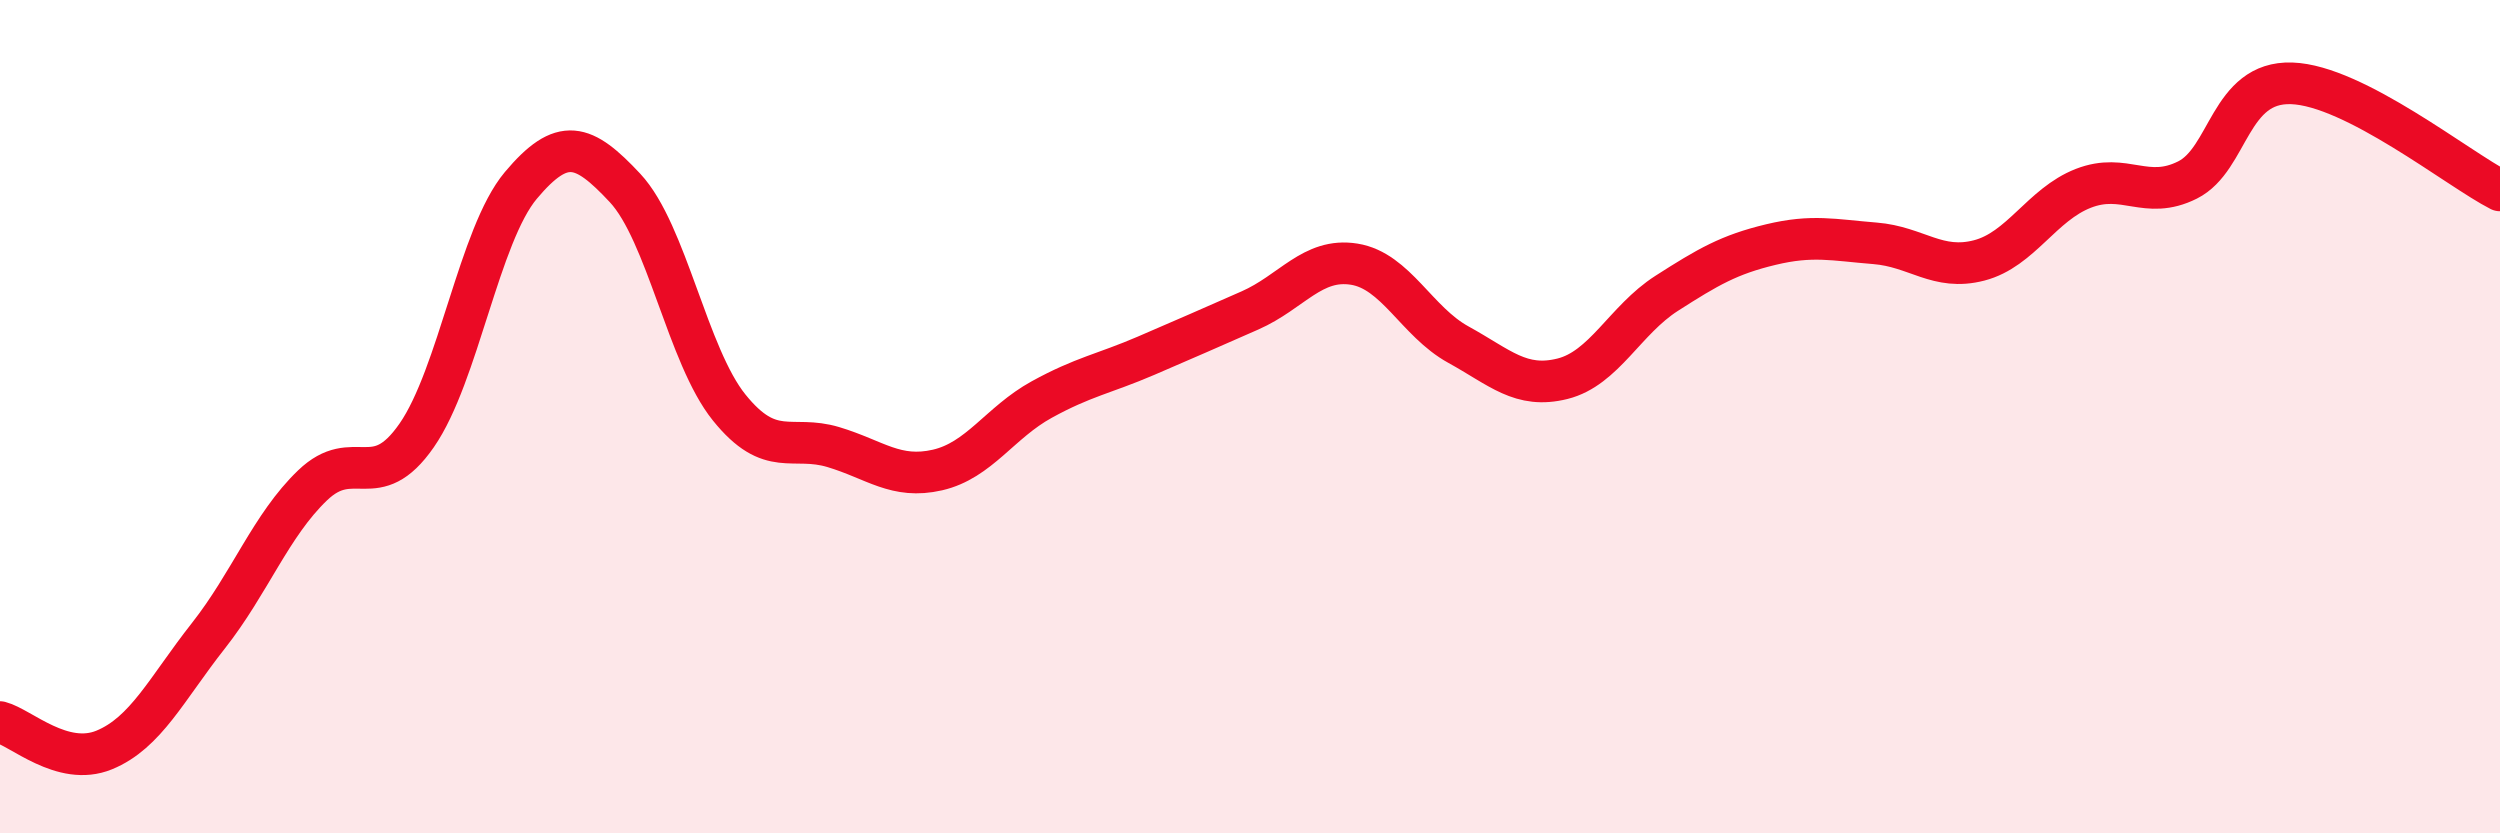
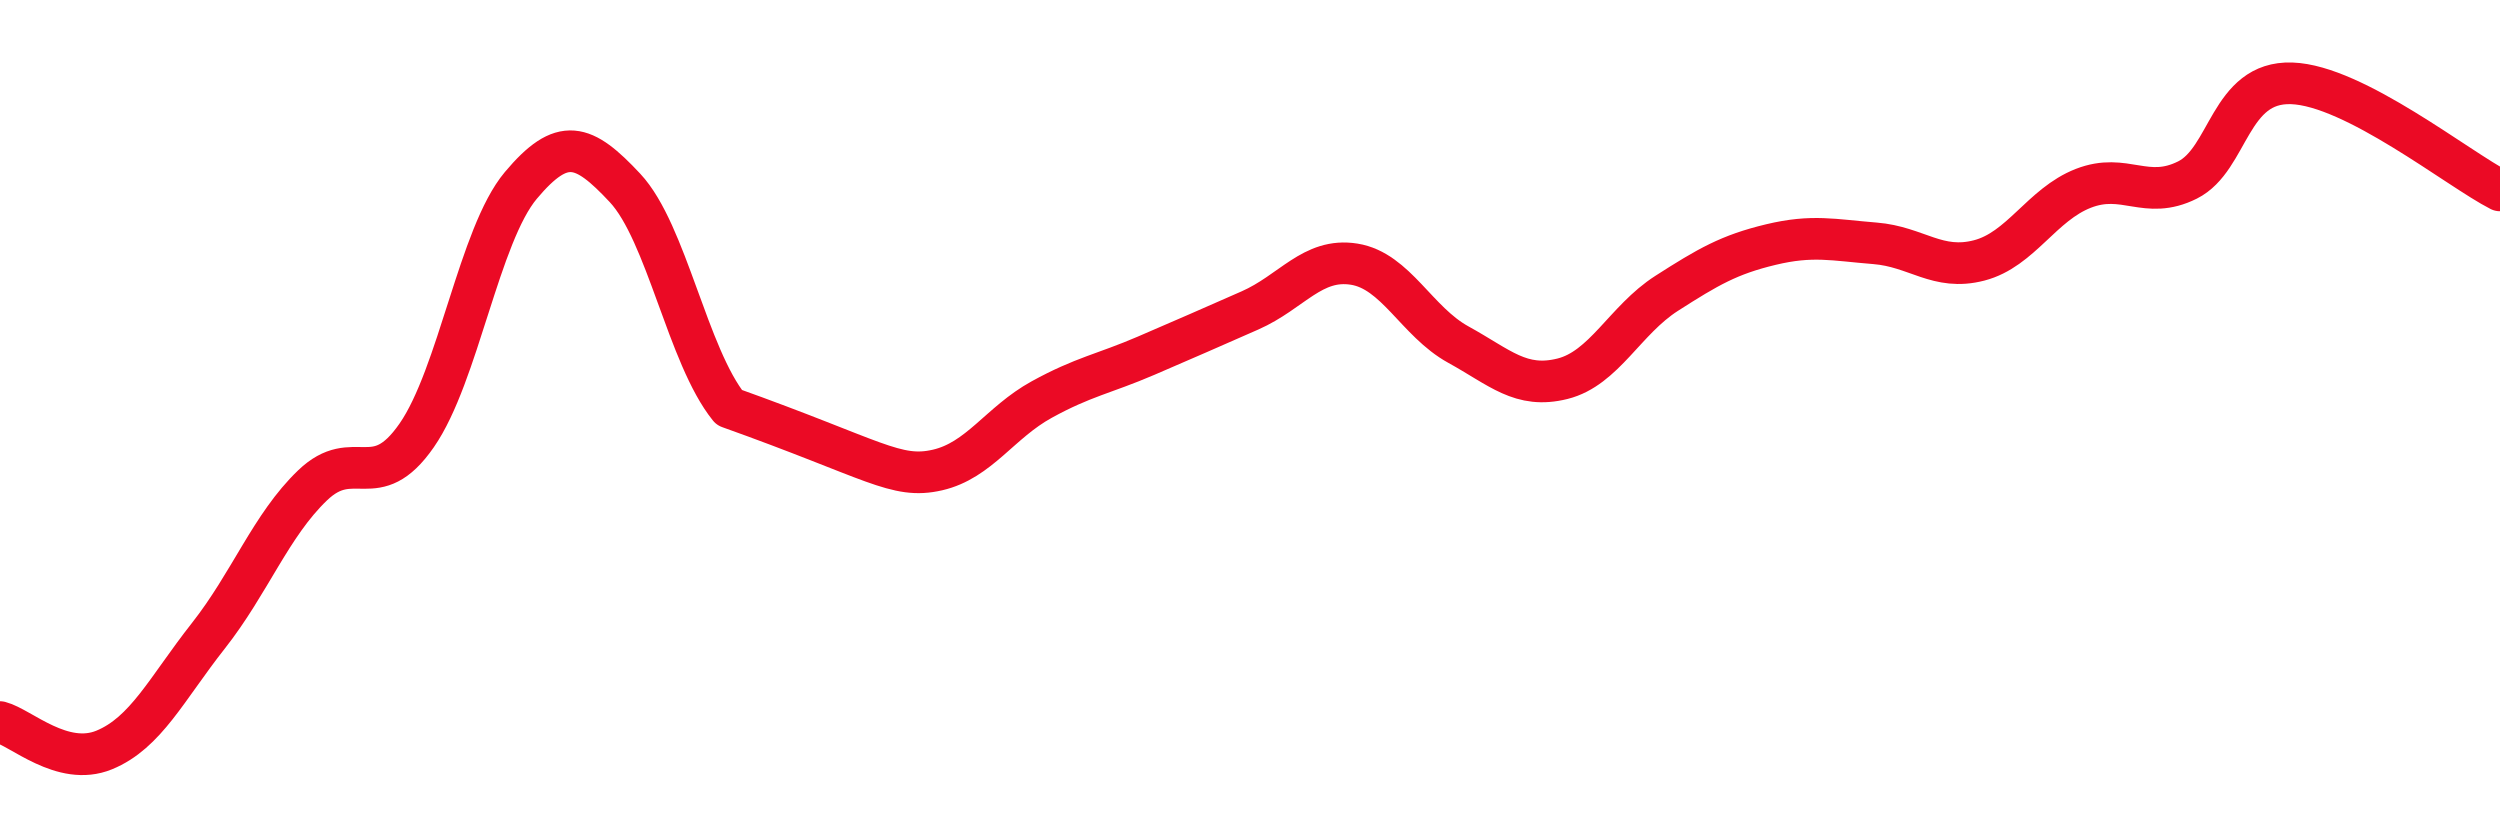
<svg xmlns="http://www.w3.org/2000/svg" width="60" height="20" viewBox="0 0 60 20">
-   <path d="M 0,17.33 C 0.5,17.46 1.5,18.41 2.5,18 C 3.5,17.59 4,16.53 5,15.26 C 6,13.99 6.5,12.61 7.5,11.65 C 8.5,10.69 9,11.89 10,10.45 C 11,9.01 11.5,5.64 12.5,4.45 C 13.5,3.26 14,3.44 15,4.51 C 16,5.58 16.5,8.54 17.5,9.78 C 18.5,11.02 19,10.43 20,10.73 C 21,11.03 21.5,11.51 22.5,11.28 C 23.5,11.05 24,10.14 25,9.59 C 26,9.04 26.5,8.97 27.5,8.54 C 28.5,8.11 29,7.89 30,7.45 C 31,7.01 31.5,6.18 32.5,6.34 C 33.5,6.5 34,7.72 35,8.27 C 36,8.82 36.5,9.34 37.5,9.09 C 38.5,8.84 39,7.68 40,7.04 C 41,6.4 41.5,6.11 42.5,5.87 C 43.5,5.63 44,5.76 45,5.84 C 46,5.92 46.5,6.51 47.5,6.25 C 48.5,5.99 49,4.91 50,4.52 C 51,4.13 51.5,4.82 52.5,4.32 C 53.5,3.82 53.5,1.95 55,2 C 56.5,2.05 59,4.06 60,4.57L60 20L0 20Z" fill="#EB0A25" opacity="0.1" stroke-linecap="round" stroke-linejoin="round" />
-   <path d="M 0,17.33 C 0.5,17.46 1.5,18.41 2.5,18 C 3.5,17.59 4,16.53 5,15.26 C 6,13.99 6.5,12.61 7.5,11.65 C 8.5,10.69 9,11.89 10,10.45 C 11,9.01 11.5,5.64 12.5,4.45 C 13.5,3.26 14,3.44 15,4.51 C 16,5.58 16.5,8.54 17.5,9.78 C 18.5,11.02 19,10.43 20,10.73 C 21,11.03 21.5,11.51 22.5,11.28 C 23.5,11.05 24,10.14 25,9.59 C 26,9.04 26.5,8.97 27.5,8.54 C 28.5,8.11 29,7.89 30,7.45 C 31,7.01 31.5,6.18 32.5,6.34 C 33.5,6.5 34,7.72 35,8.27 C 36,8.82 36.5,9.34 37.5,9.09 C 38.5,8.84 39,7.68 40,7.04 C 41,6.4 41.5,6.11 42.5,5.87 C 43.5,5.63 44,5.76 45,5.84 C 46,5.92 46.5,6.51 47.5,6.25 C 48.5,5.99 49,4.91 50,4.52 C 51,4.13 51.5,4.82 52.5,4.32 C 53.5,3.82 53.5,1.95 55,2 C 56.5,2.05 59,4.06 60,4.57" stroke="#EB0A25" stroke-width="1" fill="none" stroke-linecap="round" stroke-linejoin="round" />
+   <path d="M 0,17.33 C 0.5,17.46 1.5,18.41 2.5,18 C 3.5,17.59 4,16.53 5,15.26 C 6,13.99 6.5,12.61 7.5,11.65 C 8.5,10.69 9,11.89 10,10.45 C 11,9.01 11.5,5.64 12.5,4.45 C 13.5,3.26 14,3.44 15,4.51 C 16,5.58 16.5,8.54 17.5,9.78 C 21,11.03 21.5,11.51 22.5,11.28 C 23.5,11.05 24,10.14 25,9.59 C 26,9.04 26.5,8.97 27.5,8.54 C 28.5,8.11 29,7.89 30,7.45 C 31,7.01 31.5,6.18 32.5,6.34 C 33.5,6.5 34,7.72 35,8.27 C 36,8.82 36.5,9.34 37.5,9.09 C 38.5,8.84 39,7.68 40,7.04 C 41,6.4 41.5,6.11 42.5,5.87 C 43.5,5.63 44,5.76 45,5.84 C 46,5.92 46.5,6.51 47.5,6.25 C 48.5,5.99 49,4.91 50,4.52 C 51,4.13 51.5,4.82 52.5,4.32 C 53.5,3.82 53.5,1.95 55,2 C 56.5,2.05 59,4.06 60,4.57" stroke="#EB0A25" stroke-width="1" fill="none" stroke-linecap="round" stroke-linejoin="round" />
</svg>